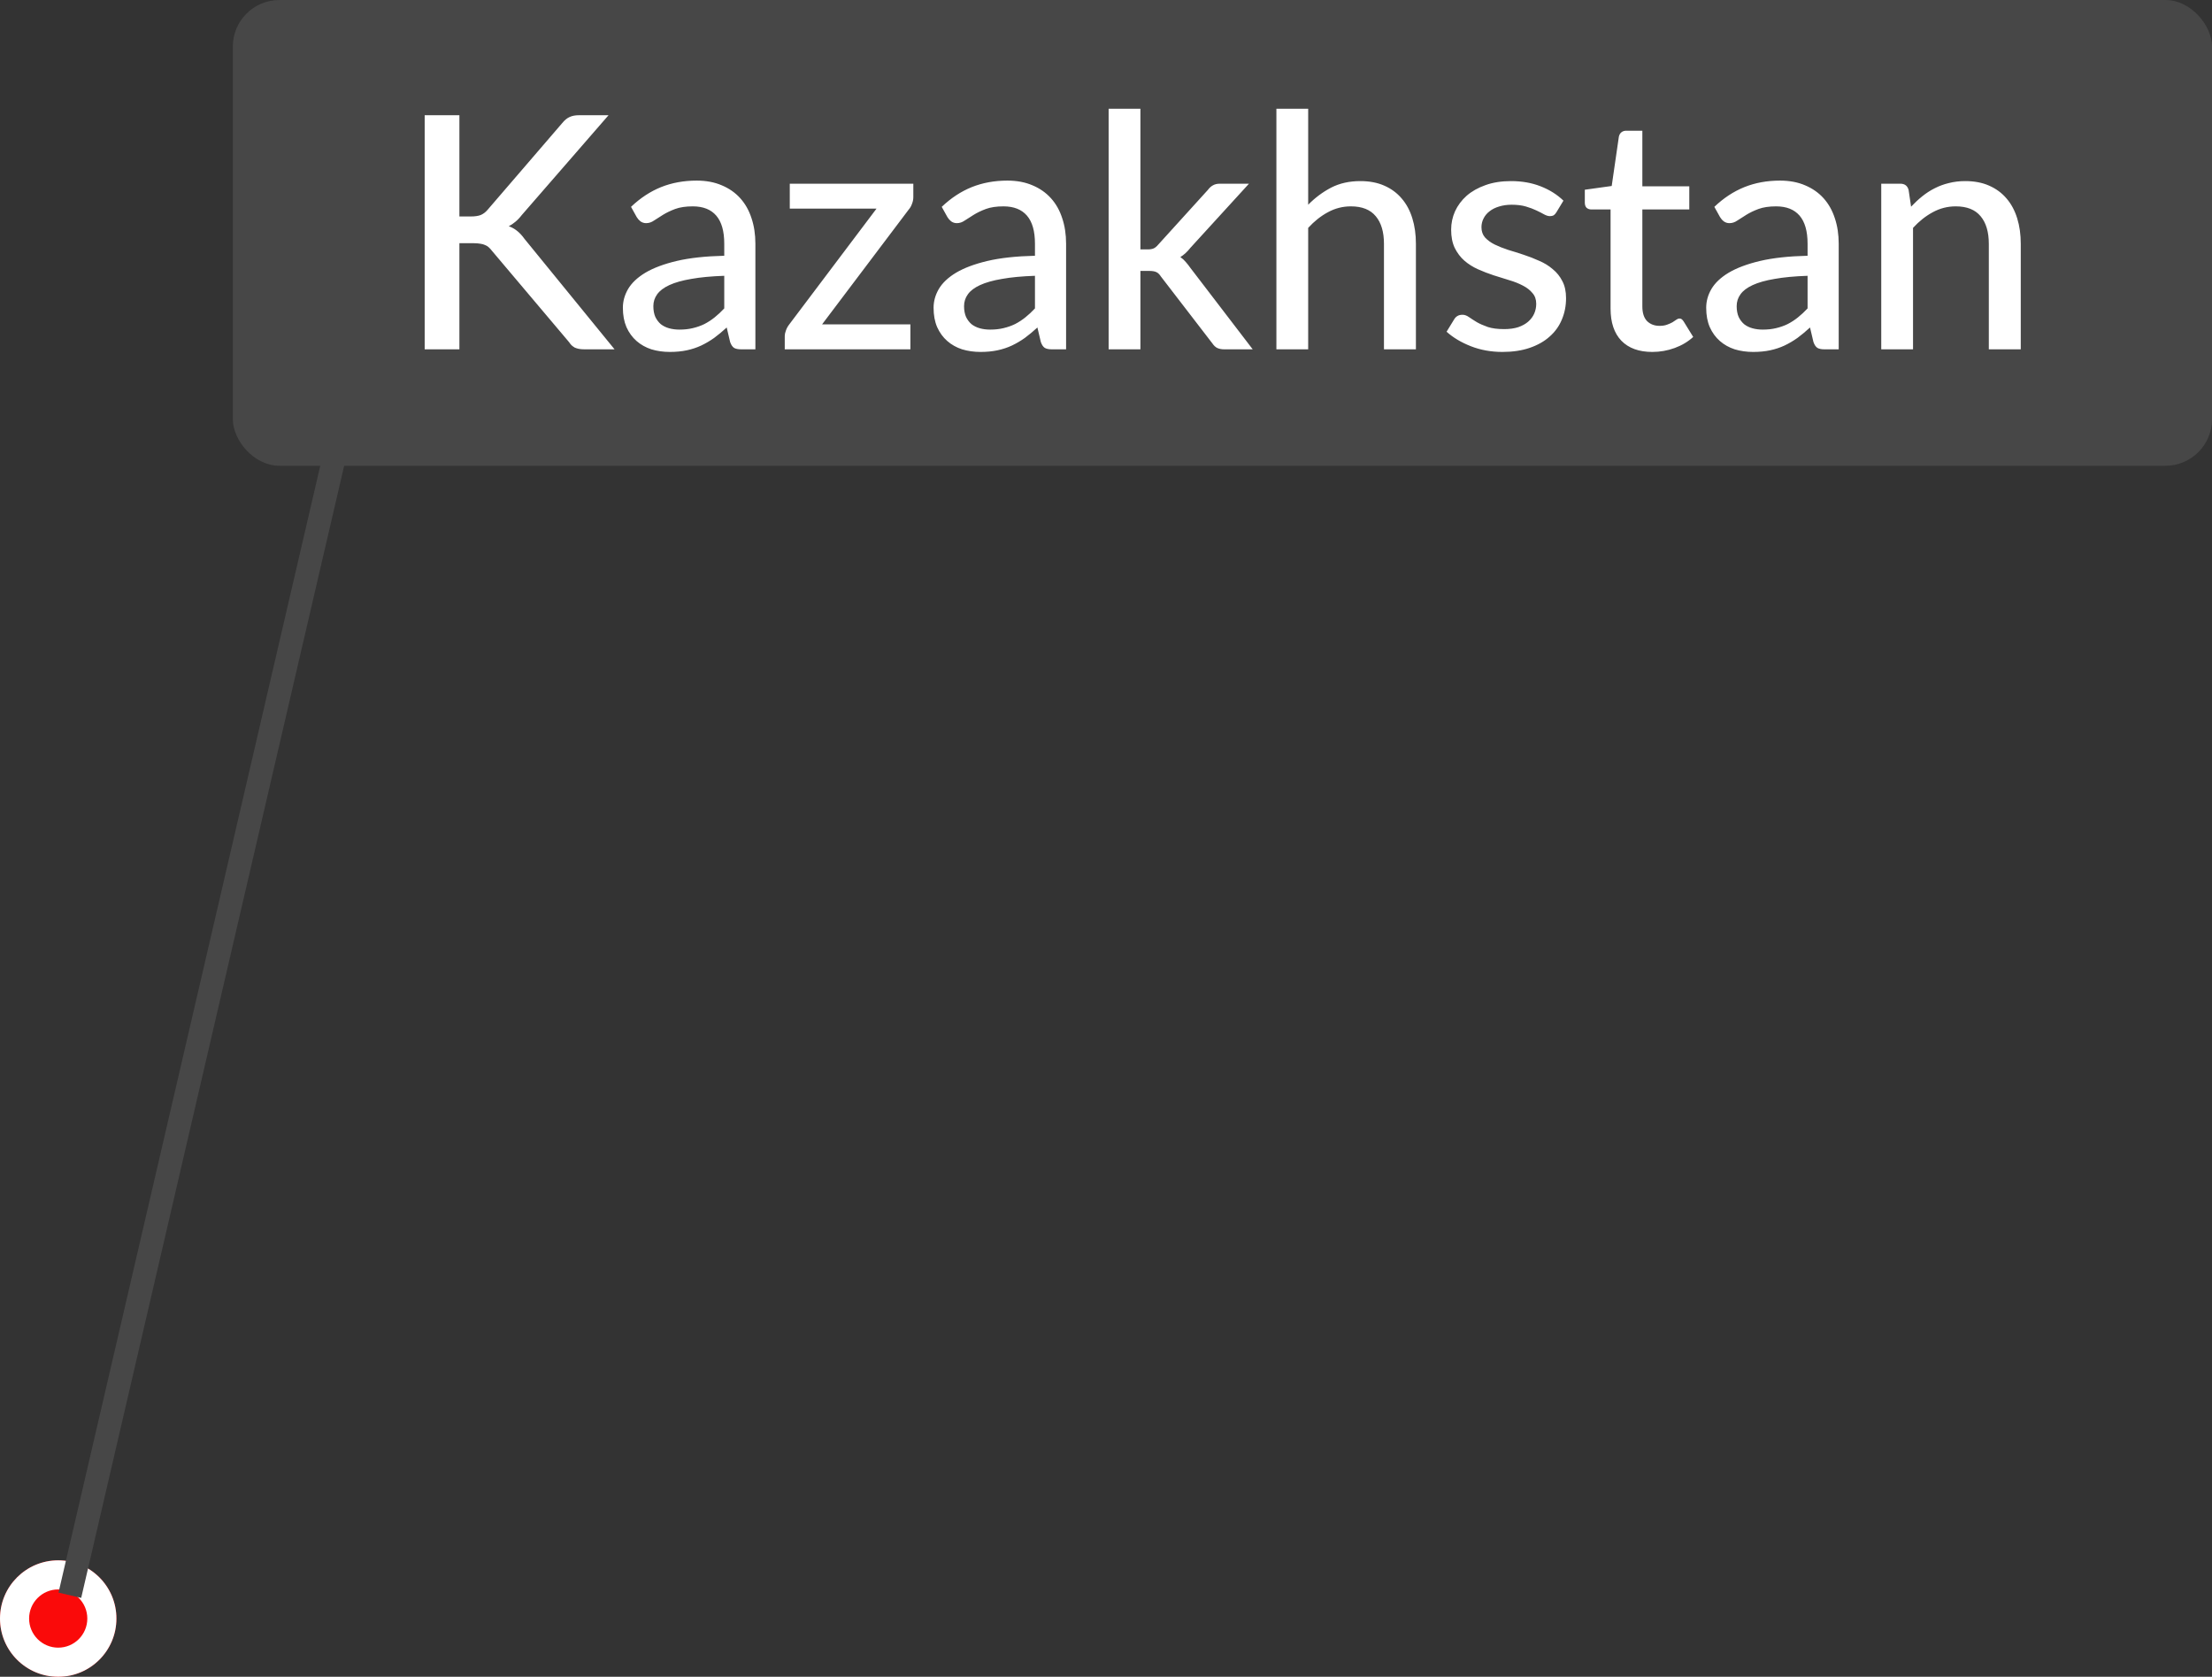
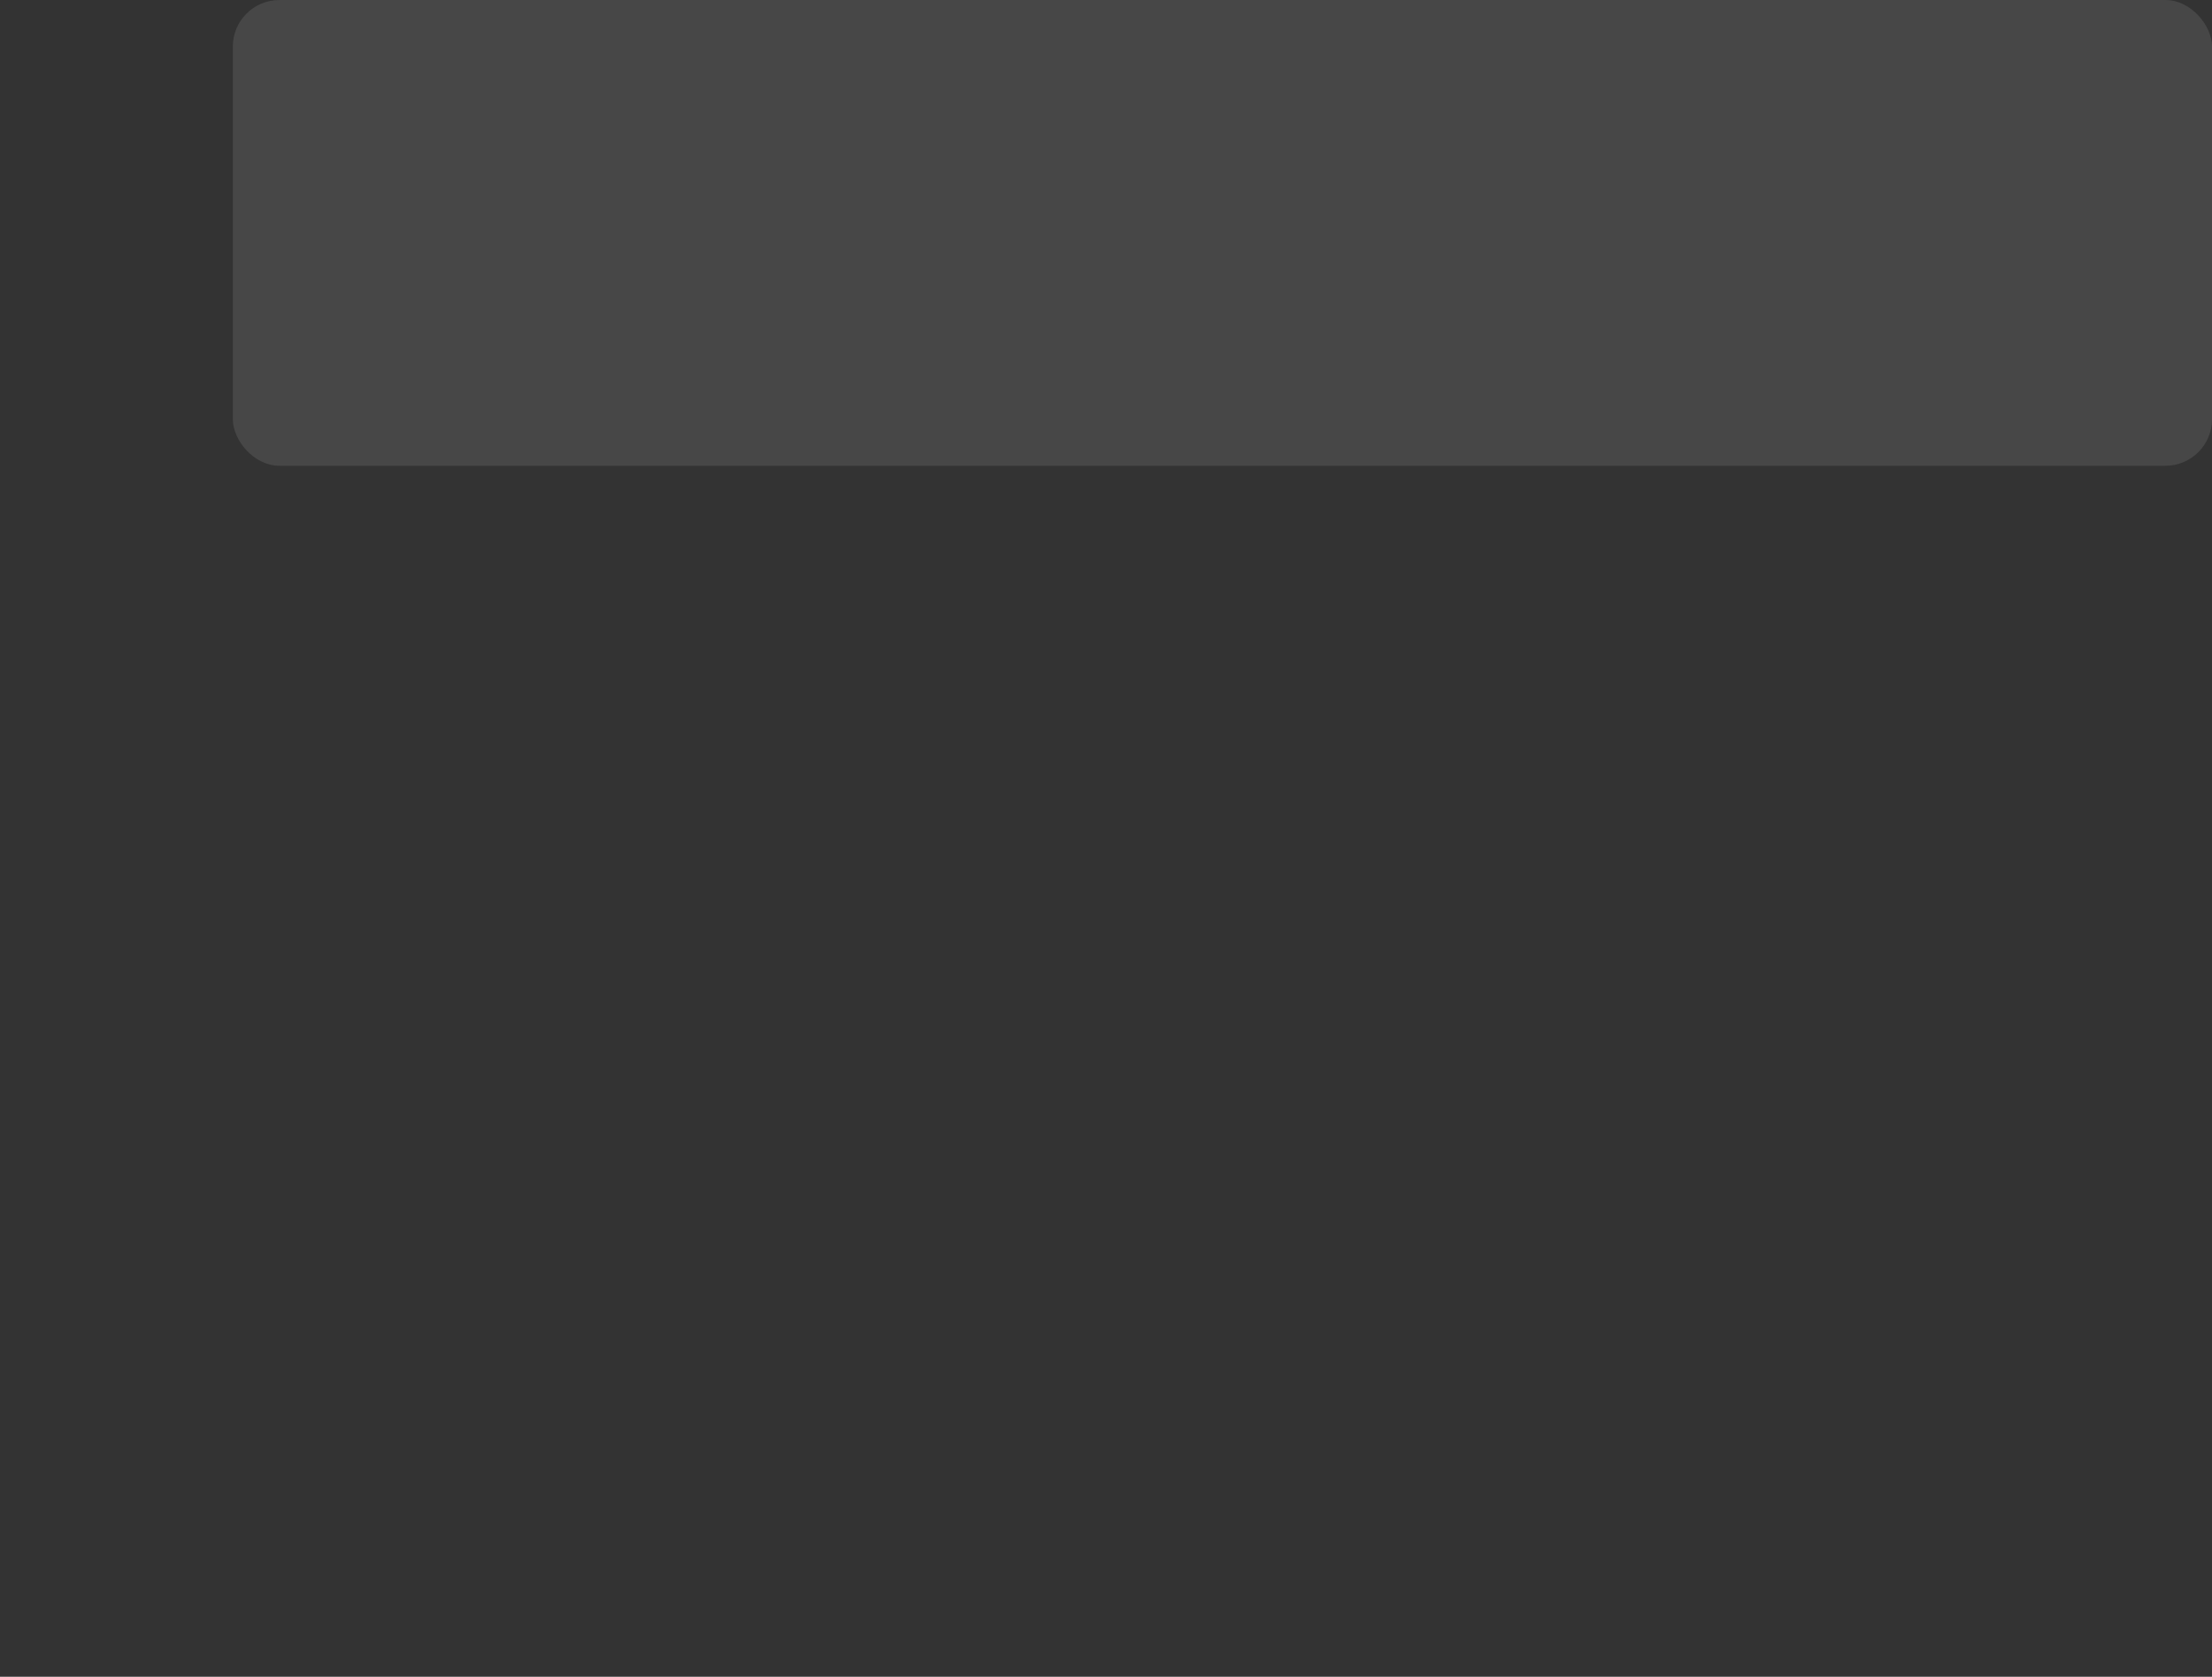
<svg xmlns="http://www.w3.org/2000/svg" width="95" height="72" viewBox="0 0 95 72" fill="none">
  <rect x="0" y="0" width="95" height="72" fill="#333333" stroke="none" />
-   <path d="M5 69.5C5 70.881 3.881 72 2.5 72C1.119 72 0 70.881 0 69.5C0 68.119 1.119 67 2.5 67C3.881 67 5 68.119 5 69.5Z" fill="#FA0A0A" />
-   <path fill-rule="evenodd" clip-rule="evenodd" d="M2.5 70.75C3.19 70.75 3.75 70.19 3.75 69.5C3.75 68.81 3.19 68.25 2.5 68.25C1.81 68.25 1.25 68.81 1.25 69.5C1.25 70.19 1.81 70.75 2.5 70.75ZM2.5 72C3.881 72 5 70.881 5 69.5C5 68.119 3.881 67 2.5 67C1.119 67 0 68.119 0 69.5C0 70.881 1.119 72 2.5 72Z" fill="white" />
  <rect x="10" width="85" height="20" rx="2" fill="#474747" />
-   <path d="M19.73 9.295H20.22C20.397 9.295 20.54 9.274 20.647 9.232C20.759 9.185 20.859 9.108 20.948 9.001L24.147 5.284C24.25 5.158 24.355 5.072 24.462 5.025C24.569 4.974 24.702 4.948 24.861 4.948H26.135L22.411 9.232C22.318 9.353 22.224 9.451 22.131 9.526C22.042 9.601 21.949 9.664 21.851 9.715C22.108 9.804 22.332 9.983 22.523 10.254L26.394 15H25.099C25.006 15 24.924 14.993 24.854 14.979C24.789 14.965 24.73 14.946 24.679 14.923C24.632 14.895 24.588 14.862 24.546 14.825C24.509 14.788 24.474 14.743 24.441 14.692L21.13 10.772C21.083 10.711 21.037 10.66 20.99 10.618C20.943 10.576 20.89 10.543 20.829 10.52C20.768 10.492 20.698 10.473 20.619 10.464C20.54 10.45 20.446 10.443 20.339 10.443H19.73V15H18.239V4.948H19.73V9.295ZM31.105 11.843C30.55 11.862 30.079 11.906 29.691 11.976C29.304 12.041 28.989 12.13 28.746 12.242C28.504 12.354 28.329 12.487 28.221 12.641C28.114 12.79 28.06 12.958 28.06 13.145C28.06 13.322 28.088 13.476 28.144 13.607C28.205 13.733 28.284 13.838 28.382 13.922C28.485 14.001 28.604 14.06 28.739 14.097C28.875 14.134 29.022 14.153 29.18 14.153C29.39 14.153 29.582 14.132 29.754 14.09C29.932 14.048 30.097 13.99 30.251 13.915C30.405 13.836 30.552 13.74 30.692 13.628C30.832 13.516 30.97 13.388 31.105 13.243V11.843ZM27.101 8.882C27.498 8.504 27.927 8.222 28.389 8.035C28.856 7.848 29.367 7.755 29.922 7.755C30.328 7.755 30.688 7.823 31 7.958C31.313 8.089 31.577 8.273 31.791 8.511C32.006 8.749 32.167 9.034 32.274 9.365C32.386 9.696 32.442 10.063 32.442 10.464V15H31.833C31.698 15 31.595 14.979 31.525 14.937C31.455 14.89 31.399 14.806 31.357 14.685L31.21 14.062C31.028 14.23 30.849 14.379 30.671 14.51C30.494 14.636 30.307 14.746 30.111 14.839C29.92 14.928 29.715 14.995 29.495 15.042C29.276 15.089 29.033 15.112 28.767 15.112C28.487 15.112 28.224 15.075 27.976 15C27.734 14.921 27.521 14.802 27.339 14.643C27.157 14.484 27.013 14.286 26.905 14.048C26.803 13.81 26.751 13.532 26.751 13.215C26.751 12.935 26.826 12.667 26.975 12.41C27.129 12.149 27.377 11.915 27.717 11.71C28.063 11.505 28.511 11.337 29.061 11.206C29.617 11.075 30.298 11.001 31.105 10.982V10.464C31.105 9.927 30.991 9.526 30.762 9.26C30.534 8.994 30.198 8.861 29.754 8.861C29.456 8.861 29.204 8.898 28.998 8.973C28.798 9.048 28.623 9.132 28.473 9.225C28.329 9.314 28.2 9.395 28.088 9.47C27.981 9.545 27.869 9.582 27.752 9.582C27.659 9.582 27.577 9.556 27.507 9.505C27.442 9.454 27.388 9.393 27.346 9.323L27.101 8.882ZM39.225 8.462C39.225 8.56 39.207 8.656 39.169 8.749C39.137 8.842 39.093 8.922 39.036 8.987L35.306 13.929H39.099V15H33.703V14.426C33.703 14.361 33.719 14.284 33.752 14.195C33.784 14.102 33.831 14.015 33.892 13.936L37.644 8.959H33.919V7.888H39.225V8.462ZM44.449 11.843C43.894 11.862 43.422 11.906 43.035 11.976C42.648 12.041 42.333 12.13 42.09 12.242C41.847 12.354 41.672 12.487 41.565 12.641C41.458 12.79 41.404 12.958 41.404 13.145C41.404 13.322 41.432 13.476 41.488 13.607C41.549 13.733 41.628 13.838 41.726 13.922C41.829 14.001 41.948 14.06 42.083 14.097C42.218 14.134 42.365 14.153 42.524 14.153C42.734 14.153 42.925 14.132 43.098 14.09C43.275 14.048 43.441 13.99 43.595 13.915C43.749 13.836 43.896 13.74 44.036 13.628C44.176 13.516 44.314 13.388 44.449 13.243V11.843ZM40.445 8.882C40.842 8.504 41.271 8.222 41.733 8.035C42.2 7.848 42.711 7.755 43.266 7.755C43.672 7.755 44.031 7.823 44.344 7.958C44.657 8.089 44.92 8.273 45.135 8.511C45.35 8.749 45.511 9.034 45.618 9.365C45.73 9.696 45.786 10.063 45.786 10.464V15H45.177C45.042 15 44.939 14.979 44.869 14.937C44.799 14.89 44.743 14.806 44.701 14.685L44.554 14.062C44.372 14.23 44.192 14.379 44.015 14.51C43.838 14.636 43.651 14.746 43.455 14.839C43.264 14.928 43.058 14.995 42.839 15.042C42.62 15.089 42.377 15.112 42.111 15.112C41.831 15.112 41.567 15.075 41.32 15C41.077 14.921 40.865 14.802 40.683 14.643C40.501 14.484 40.356 14.286 40.249 14.048C40.146 13.81 40.095 13.532 40.095 13.215C40.095 12.935 40.17 12.667 40.319 12.41C40.473 12.149 40.72 11.915 41.061 11.71C41.406 11.505 41.854 11.337 42.405 11.206C42.96 11.075 43.642 11.001 44.449 10.982V10.464C44.449 9.927 44.335 9.526 44.106 9.26C43.877 8.994 43.541 8.861 43.098 8.861C42.799 8.861 42.547 8.898 42.342 8.973C42.141 9.048 41.966 9.132 41.817 9.225C41.672 9.314 41.544 9.395 41.432 9.47C41.325 9.545 41.213 9.582 41.096 9.582C41.003 9.582 40.921 9.556 40.851 9.505C40.786 9.454 40.732 9.393 40.69 9.323L40.445 8.882ZM48.978 4.668V10.709H49.3C49.398 10.709 49.48 10.695 49.545 10.667C49.611 10.639 49.678 10.583 49.748 10.499L51.876 8.154C51.942 8.065 52.014 8 52.093 7.958C52.173 7.911 52.273 7.888 52.394 7.888H53.64L51.127 10.639C50.992 10.812 50.847 10.945 50.693 11.038C50.782 11.099 50.859 11.169 50.924 11.248C50.994 11.327 51.062 11.414 51.127 11.507L53.801 15H52.576C52.464 15 52.366 14.981 52.282 14.944C52.203 14.907 52.131 14.839 52.065 14.741L49.867 11.885C49.797 11.778 49.727 11.71 49.657 11.682C49.587 11.649 49.482 11.633 49.342 11.633H48.978V15H47.613V4.668H48.978ZM56.183 8.791C56.482 8.488 56.811 8.243 57.17 8.056C57.534 7.869 57.952 7.776 58.423 7.776C58.815 7.776 59.158 7.841 59.452 7.972C59.751 8.103 60.001 8.287 60.201 8.525C60.402 8.758 60.554 9.041 60.656 9.372C60.759 9.703 60.81 10.07 60.81 10.471V15H59.438V10.471C59.438 9.962 59.322 9.568 59.088 9.288C58.855 9.003 58.498 8.861 58.017 8.861C57.667 8.861 57.338 8.945 57.03 9.113C56.727 9.276 56.445 9.5 56.183 9.785V15H54.818V4.668H56.183V8.791ZM66.845 9.113C66.808 9.174 66.768 9.218 66.726 9.246C66.684 9.269 66.631 9.281 66.565 9.281C66.491 9.281 66.407 9.255 66.313 9.204C66.225 9.153 66.115 9.097 65.984 9.036C65.858 8.975 65.709 8.919 65.536 8.868C65.364 8.817 65.158 8.791 64.92 8.791C64.724 8.791 64.545 8.817 64.381 8.868C64.223 8.915 64.087 8.982 63.975 9.071C63.863 9.155 63.777 9.258 63.716 9.379C63.656 9.496 63.625 9.622 63.625 9.757C63.625 9.934 63.677 10.081 63.779 10.198C63.887 10.315 64.024 10.415 64.192 10.499C64.365 10.583 64.559 10.66 64.773 10.73C64.993 10.795 65.214 10.865 65.438 10.94C65.667 11.015 65.889 11.101 66.103 11.199C66.323 11.292 66.516 11.411 66.684 11.556C66.857 11.696 66.995 11.866 67.097 12.067C67.205 12.268 67.258 12.513 67.258 12.802C67.258 13.133 67.198 13.441 67.076 13.726C66.96 14.006 66.785 14.249 66.551 14.454C66.323 14.659 66.038 14.82 65.697 14.937C65.357 15.054 64.967 15.112 64.528 15.112C64.038 15.112 63.586 15.03 63.17 14.867C62.755 14.704 62.407 14.496 62.127 14.244L62.449 13.719C62.487 13.654 62.533 13.605 62.589 13.572C62.645 13.535 62.72 13.516 62.813 13.516C62.902 13.516 62.993 13.549 63.086 13.614C63.18 13.679 63.292 13.752 63.422 13.831C63.553 13.906 63.712 13.976 63.898 14.041C64.085 14.102 64.318 14.132 64.598 14.132C64.832 14.132 65.035 14.104 65.207 14.048C65.38 13.987 65.522 13.908 65.634 13.81C65.751 13.707 65.837 13.591 65.893 13.46C65.949 13.329 65.977 13.192 65.977 13.047C65.977 12.86 65.924 12.706 65.816 12.585C65.714 12.459 65.576 12.352 65.403 12.263C65.235 12.174 65.042 12.097 64.822 12.032C64.603 11.967 64.379 11.897 64.15 11.822C63.922 11.747 63.698 11.661 63.478 11.563C63.259 11.465 63.063 11.341 62.89 11.192C62.722 11.043 62.585 10.861 62.477 10.646C62.375 10.431 62.323 10.17 62.323 9.862C62.323 9.587 62.379 9.323 62.491 9.071C62.608 8.819 62.774 8.597 62.988 8.406C63.208 8.215 63.476 8.063 63.793 7.951C64.115 7.834 64.482 7.776 64.892 7.776C65.364 7.776 65.788 7.851 66.166 8C66.549 8.149 66.876 8.355 67.146 8.616L66.845 9.113ZM70.962 15.112C70.388 15.112 69.945 14.951 69.632 14.629C69.324 14.307 69.17 13.847 69.17 13.25V8.994H68.344C68.265 8.994 68.197 8.971 68.141 8.924C68.09 8.873 68.064 8.798 68.064 8.7V8.147L69.219 7.986L69.527 5.865C69.546 5.786 69.581 5.725 69.632 5.683C69.688 5.636 69.758 5.613 69.842 5.613H70.535V8H72.551V8.994H70.535V13.159C70.535 13.439 70.603 13.649 70.738 13.789C70.878 13.924 71.056 13.992 71.27 13.992C71.396 13.992 71.504 13.976 71.592 13.943C71.686 13.91 71.765 13.875 71.83 13.838C71.896 13.796 71.952 13.759 71.998 13.726C72.045 13.693 72.087 13.677 72.124 13.677C72.171 13.677 72.206 13.689 72.229 13.712C72.257 13.731 72.285 13.763 72.313 13.81L72.719 14.468C72.495 14.673 72.229 14.832 71.921 14.944C71.613 15.056 71.294 15.112 70.962 15.112ZM77.631 11.843C77.075 11.862 76.604 11.906 76.217 11.976C75.829 12.041 75.514 12.13 75.272 12.242C75.029 12.354 74.854 12.487 74.747 12.641C74.639 12.79 74.586 12.958 74.586 13.145C74.586 13.322 74.614 13.476 74.67 13.607C74.73 13.733 74.81 13.838 74.908 13.922C75.01 14.001 75.129 14.06 75.265 14.097C75.4 14.134 75.547 14.153 75.706 14.153C75.916 14.153 76.107 14.132 76.28 14.09C76.457 14.048 76.623 13.99 76.777 13.915C76.931 13.836 77.078 13.74 77.218 13.628C77.358 13.516 77.495 13.388 77.631 13.243V11.843ZM73.627 8.882C74.023 8.504 74.453 8.222 74.915 8.035C75.381 7.848 75.892 7.755 76.448 7.755C76.854 7.755 77.213 7.823 77.526 7.958C77.838 8.089 78.102 8.273 78.317 8.511C78.531 8.749 78.692 9.034 78.8 9.365C78.912 9.696 78.968 10.063 78.968 10.464V15H78.359C78.223 15 78.121 14.979 78.051 14.937C77.981 14.89 77.925 14.806 77.883 14.685L77.736 14.062C77.554 14.23 77.374 14.379 77.197 14.51C77.019 14.636 76.833 14.746 76.637 14.839C76.445 14.928 76.24 14.995 76.021 15.042C75.801 15.089 75.559 15.112 75.293 15.112C75.013 15.112 74.749 15.075 74.502 15C74.259 14.921 74.047 14.802 73.865 14.643C73.683 14.484 73.538 14.286 73.431 14.048C73.328 13.81 73.277 13.532 73.277 13.215C73.277 12.935 73.351 12.667 73.501 12.41C73.655 12.149 73.902 11.915 74.243 11.71C74.588 11.505 75.036 11.337 75.587 11.206C76.142 11.075 76.823 11.001 77.631 10.982V10.464C77.631 9.927 77.516 9.526 77.288 9.26C77.059 8.994 76.723 8.861 76.28 8.861C75.981 8.861 75.729 8.898 75.524 8.973C75.323 9.048 75.148 9.132 74.999 9.225C74.854 9.314 74.726 9.395 74.614 9.47C74.506 9.545 74.394 9.582 74.278 9.582C74.184 9.582 74.103 9.556 74.033 9.505C73.967 9.454 73.914 9.393 73.872 9.323L73.627 8.882ZM82.076 8.875C82.23 8.712 82.391 8.562 82.559 8.427C82.727 8.292 82.904 8.177 83.091 8.084C83.282 7.986 83.485 7.911 83.7 7.86C83.919 7.804 84.153 7.776 84.4 7.776C84.792 7.776 85.135 7.841 85.429 7.972C85.728 8.103 85.977 8.287 86.178 8.525C86.379 8.758 86.53 9.041 86.633 9.372C86.736 9.703 86.787 10.07 86.787 10.471V15H85.415V10.471C85.415 9.962 85.298 9.568 85.065 9.288C84.832 9.003 84.475 8.861 83.994 8.861C83.644 8.861 83.315 8.945 83.007 9.113C82.704 9.276 82.421 9.5 82.16 9.785V15H80.795V7.888H81.614C81.805 7.888 81.924 7.979 81.971 8.161L82.076 8.875Z" fill="white" />
-   <path d="M3 68.5L14.5 19H57" stroke="#474747" />
</svg>